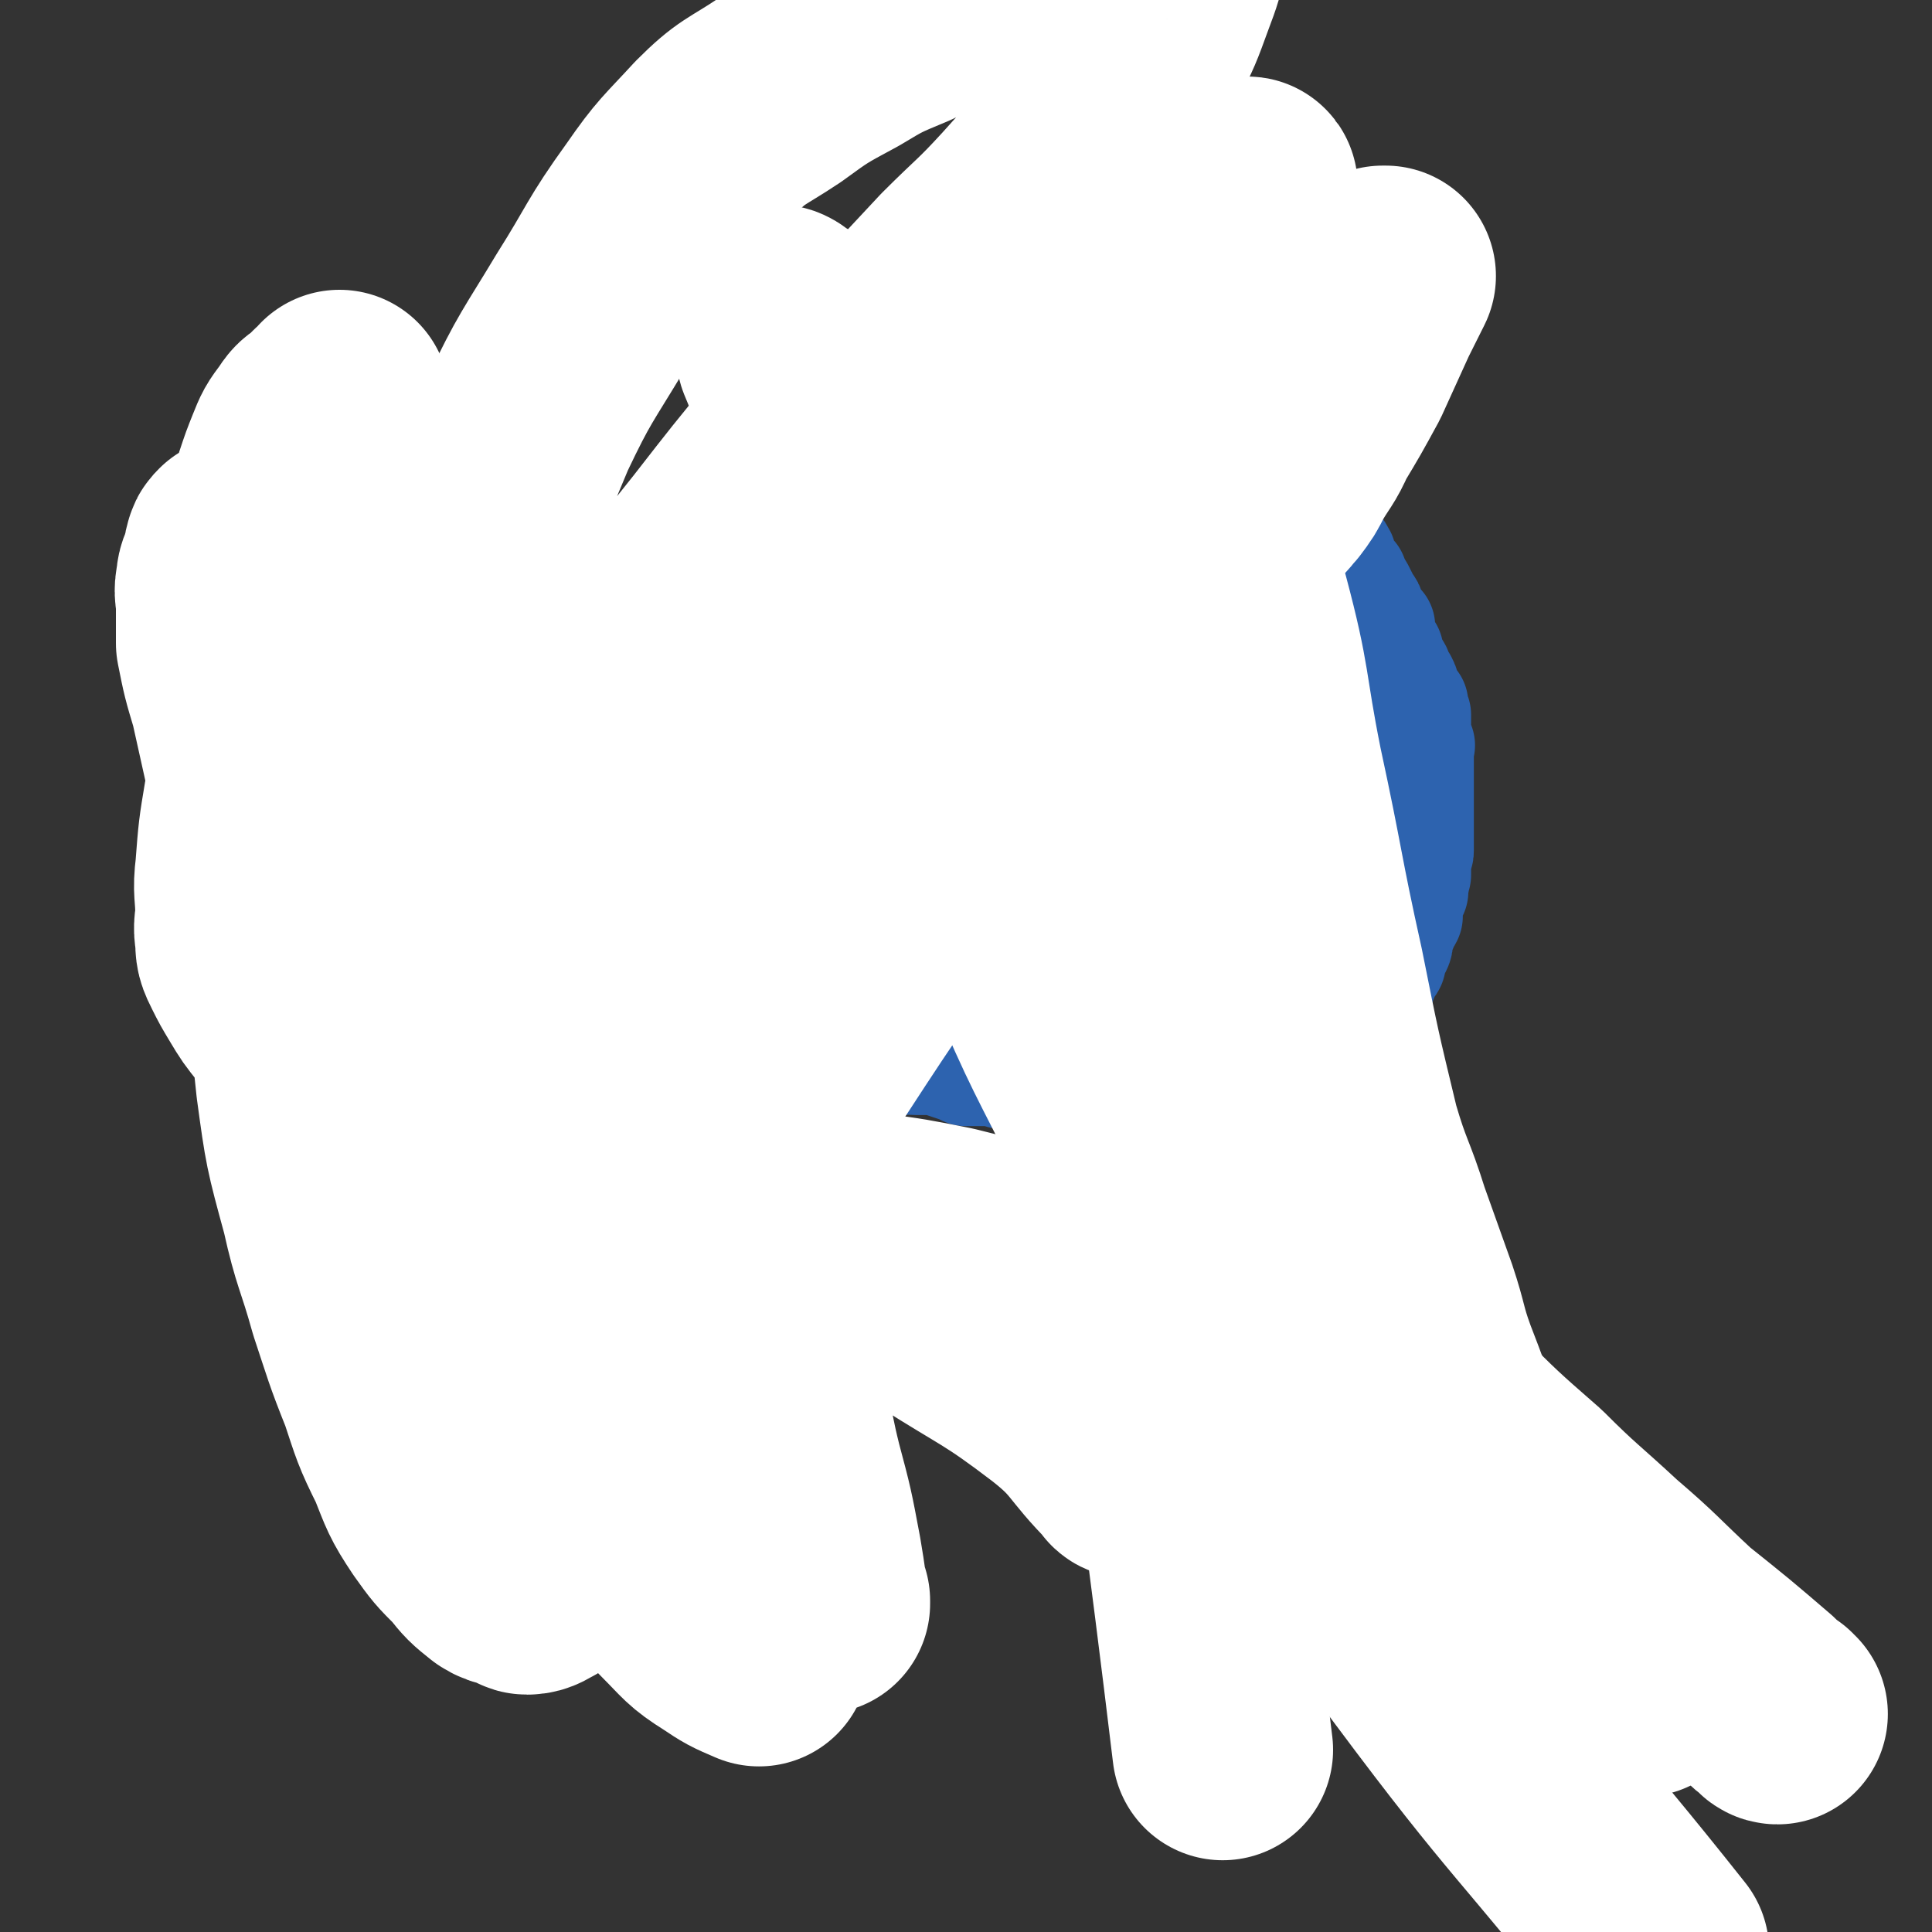
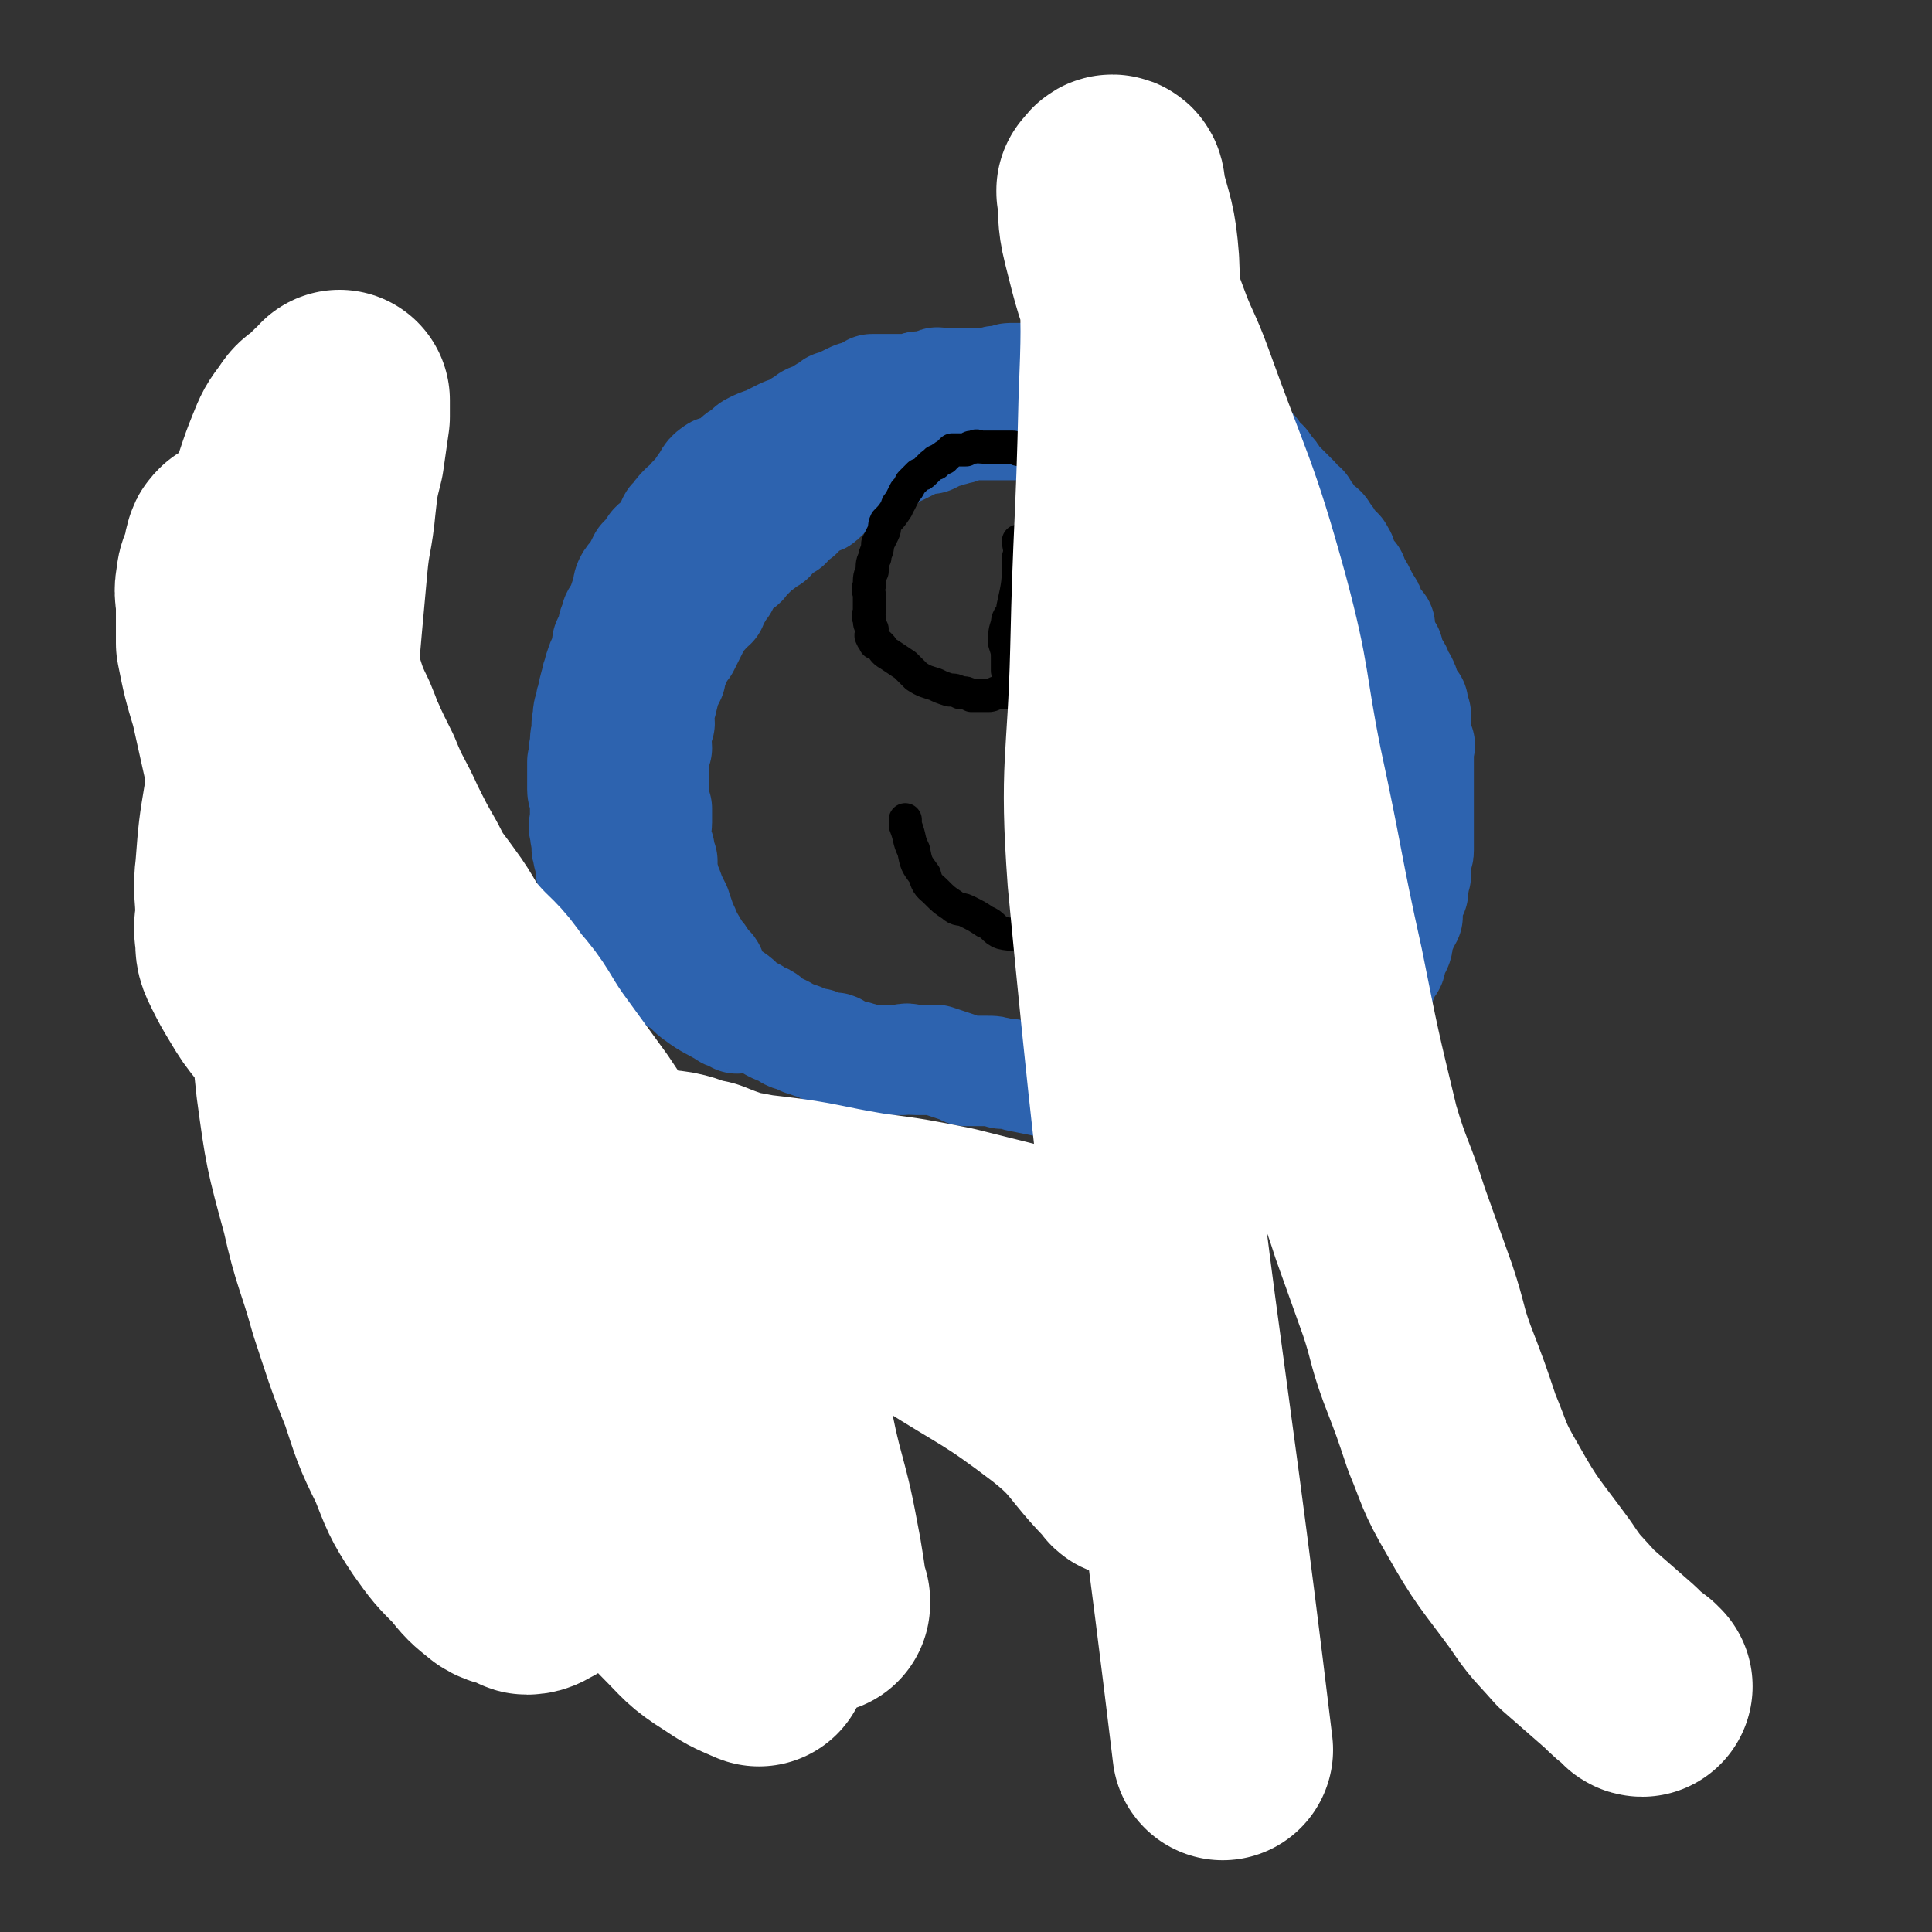
<svg xmlns="http://www.w3.org/2000/svg" viewBox="0 0 700 700" version="1.1">
  <rect x="0" y="0" width="700" height="700" fill="#333333" stroke="none" />
  <g fill="none" stroke="#2D63AF" stroke-width="40" stroke-linecap="round" stroke-linejoin="round">
    <path d="M267,369c0,0 0,-1 -1,-1 -2,-1 -2,0 -3,-1 -5,-3 -6,-3 -10,-6 -3,-2 -3,-3 -6,-5 -3,-2 -3,-2 -6,-4 -3,-3 -3,-3 -6,-5 -2,-3 -2,-3 -5,-6 -2,-2 -2,-2 -4,-4 -2,-3 -2,-3 -4,-5 -1,-2 -1,-2 -2,-4 -1,-1 -1,-2 -2,-3 -1,-2 -1,-2 -2,-4 -1,-3 -1,-3 -2,-6 0,-2 0,-2 0,-4 -1,-1 -1,-1 -1,-3 -1,-1 0,-1 0,-3 -1,-2 -1,-2 -1,-4 -1,-2 0,-2 0,-5 0,-3 0,-3 0,-6 0,-2 -1,-2 -1,-4 0,-2 0,-2 0,-4 0,-3 0,-3 0,-6 1,-3 0,-3 1,-6 0,-3 0,-3 1,-6 0,-1 -1,-1 0,-3 0,-3 0,-3 1,-5 0,-2 0,-2 1,-4 0,-2 0,-2 1,-5 0,-2 1,-2 1,-4 1,-3 1,-3 2,-5 1,-2 1,-2 1,-5 1,-2 1,-2 2,-4 0,-2 0,-2 1,-4 0,-2 1,-2 2,-4 1,-3 1,-3 2,-6 1,-2 0,-2 1,-4 1,-2 2,-2 3,-4 1,-2 1,-2 2,-4 2,-2 2,-2 4,-5 1,-1 1,-1 3,-2 1,-2 1,-2 3,-5 1,-2 0,-2 2,-3 1,-2 1,-2 3,-4 2,-1 2,-1 3,-3 2,-2 2,-2 4,-5 2,-2 1,-3 4,-5 1,-1 2,0 4,-1 2,-2 2,-2 4,-3 1,-2 1,-1 3,-2 2,-2 1,-2 3,-3 2,-1 2,-1 5,-2 1,0 1,0 2,-1 2,-1 2,-1 4,-2 2,-1 2,0 4,-1 2,-2 2,-2 4,-3 2,-2 2,-1 4,-2 2,-1 2,-1 3,-2 2,-1 2,-1 3,-2 2,0 2,0 3,-1 2,-1 2,-1 4,-2 2,-1 2,0 4,-1 2,-1 2,-1 3,-2 2,0 2,0 4,0 2,0 2,0 4,0 1,0 1,0 3,0 2,0 2,0 3,0 2,0 2,-1 3,-1 1,0 1,0 3,0 0,0 1,0 1,0 1,-1 1,-1 2,-1 1,-1 1,0 2,0 1,0 1,0 2,0 1,0 1,0 2,0 1,0 1,0 2,0 1,0 1,0 2,0 1,0 1,0 2,0 1,0 1,0 2,0 1,0 1,0 2,0 1,0 1,0 3,0 0,0 1,0 1,0 1,0 1,-1 2,-1 1,0 1,0 3,0 1,0 1,-1 2,-1 1,0 1,0 3,0 1,0 1,0 3,0 2,0 2,0 5,0 1,0 1,0 3,0 3,0 3,0 5,0 2,0 2,0 5,0 2,0 2,0 4,0 3,1 3,2 6,3 3,1 3,1 6,3 3,0 3,0 5,1 4,2 4,2 7,4 3,1 3,0 6,1 4,2 4,2 8,4 3,1 3,2 6,3 3,1 3,1 6,2 2,1 2,2 4,3 2,1 3,0 4,1 3,2 2,2 4,5 2,1 2,1 3,3 2,2 2,2 3,4 2,2 2,2 4,4 1,1 1,1 3,3 1,2 1,2 3,3 1,2 0,2 2,3 1,2 1,2 3,4 2,1 2,1 3,3 1,1 1,1 2,3 1,1 1,1 3,3 1,2 1,1 1,3 1,2 1,2 2,4 1,1 1,1 2,2 0,2 1,1 1,3 1,1 1,1 2,3 1,2 1,2 2,4 1,1 1,1 1,2 1,2 1,2 1,3 1,1 1,1 1,2 1,0 1,0 2,1 0,2 0,2 0,4 0,0 1,0 1,1 0,1 0,1 0,2 1,1 1,1 2,2 0,2 0,2 0,3 1,2 2,2 3,4 0,2 0,2 1,3 0,1 0,0 1,1 1,2 1,2 1,4 1,1 1,1 1,2 1,1 1,1 2,2 0,1 0,1 0,3 0,0 0,0 1,1 0,1 0,1 0,3 0,1 0,1 0,3 0,0 0,0 0,0 0,2 0,2 0,3 0,1 1,1 1,2 1,0 0,0 0,1 0,1 0,1 0,3 0,1 0,1 0,2 0,1 0,1 0,1 0,1 0,1 0,1 0,2 0,2 0,3 0,2 0,2 0,3 0,1 0,1 0,2 0,1 0,1 0,3 0,1 0,1 0,3 0,1 0,1 0,2 0,1 0,1 0,3 0,2 0,2 0,4 0,1 0,1 0,2 0,2 0,2 0,3 0,1 0,1 0,2 0,1 0,1 -1,3 0,2 0,2 0,4 0,1 0,1 0,2 -1,2 0,2 -1,3 0,2 0,2 0,3 -1,2 -2,2 -2,3 -1,3 0,3 -1,6 0,2 -1,2 -1,4 -1,2 -1,2 -2,5 0,2 -1,1 -1,3 -1,1 0,2 -1,3 0,2 0,2 -1,3 0,1 -1,0 -1,1 -1,1 0,1 -1,3 0,1 -1,1 -1,3 -1,1 0,1 -1,3 0,1 -1,1 -1,2 -1,1 -1,1 -1,2 -1,1 -1,1 -2,2 0,2 0,2 -1,3 -1,2 -1,2 -2,3 0,0 0,-1 0,0 -1,0 -1,0 -2,1 -1,1 -2,0 -3,1 -1,1 -1,2 -2,3 -1,1 -1,1 -2,1 -2,1 -2,1 -3,2 -2,1 -2,1 -4,3 -1,1 -1,1 -2,2 -1,1 -2,0 -3,1 -1,0 -1,0 -2,1 -2,1 -2,1 -3,2 -1,0 -1,0 -2,1 -2,0 -2,0 -3,1 -2,0 -2,0 -4,1 -1,0 -1,1 -3,1 -2,0 -2,0 -4,0 -2,0 -2,0 -3,0 -3,1 -3,1 -5,1 -3,0 -3,0 -6,0 -2,0 -2,0 -5,0 -2,0 -2,0 -3,0 -3,0 -3,0 -5,0 -3,0 -3,0 -6,0 -3,0 -3,0 -6,0 -3,0 -3,0 -6,0 -4,-1 -4,-1 -8,-1 -5,-1 -5,0 -10,0 -4,-1 -4,-1 -8,-1 -5,-1 -5,-1 -10,-2 -3,-1 -3,-1 -6,-1 -3,-1 -3,-1 -6,-1 -3,0 -3,0 -7,0 -2,-1 -2,-1 -5,-2 -3,-1 -3,-1 -6,-2 -2,0 -2,0 -4,0 -2,0 -2,0 -3,0 -3,0 -3,-1 -5,0 -1,0 -1,0 -2,0 -1,0 -1,0 -2,0 0,0 0,0 -1,0 -1,0 -1,0 -1,0 -1,0 -1,0 -2,0 -1,0 -1,0 -2,0 -1,0 -1,0 -2,0 -1,0 -1,0 -2,0 -1,-1 -1,-1 -3,-1 0,-1 0,0 -1,0 -1,0 -1,0 -2,0 -1,-1 0,-1 -1,-1 -1,0 -1,0 -2,0 -1,-1 0,-2 -1,-2 -1,-1 -1,0 -2,0 -1,0 -1,0 -2,0 0,-1 0,-1 -1,-1 -1,-1 -1,0 -2,-1 -1,0 -1,0 -2,0 -2,-1 -2,-1 -3,-1 -1,-1 -1,-1 -2,-1 -1,-1 -1,0 -3,-1 -1,-1 -1,-1 -3,-2 -1,0 -1,0 -3,-1 -1,-1 -1,-1 -2,-2 -1,-1 -1,-1 -2,-1 -2,-1 -2,-1 -3,-2 -1,0 -1,0 -2,0 -2,-1 -2,-1 -3,-2 -1,-1 0,-2 -2,-3 -1,-1 -1,0 -2,-1 -1,-1 -1,-1 -2,-2 -1,-1 -1,-1 -2,-2 -1,-2 -1,-2 -2,-3 -1,-2 0,-2 -1,-3 -1,-1 -1,-1 -2,-2 -1,-2 -1,-2 -3,-4 -1,-1 0,-1 -1,-2 -1,-2 -1,-2 -2,-3 0,-2 -1,-1 -1,-3 -1,-2 -1,-2 -2,-5 -1,-2 -1,-2 -1,-3 -1,-2 -1,-2 -2,-4 -1,-3 -1,-3 -2,-5 0,-2 -1,-2 -1,-5 0,-1 0,-1 0,-3 -1,-2 -1,-2 -1,-4 -1,-3 -2,-3 -2,-6 0,-2 1,-2 1,-4 0,-3 0,-3 0,-5 -1,-3 -1,-3 -1,-6 -1,-2 0,-2 0,-4 0,-3 0,-3 0,-5 0,-2 -1,-2 0,-4 0,-2 0,-2 1,-3 0,-3 -1,-3 0,-6 0,-2 0,-2 1,-3 0,-3 -1,-3 0,-5 0,-2 1,-2 1,-4 1,-2 0,-2 1,-4 1,-2 1,-2 2,-4 0,-2 0,-2 0,-3 1,-2 1,-2 2,-3 0,-2 0,-2 1,-3 1,-2 1,-1 2,-2 1,-2 1,-2 2,-4 1,-2 1,-2 2,-4 1,-2 1,-2 3,-4 1,-2 1,-1 3,-3 1,-2 0,-2 2,-4 1,-2 1,-2 2,-3 1,-2 1,-2 2,-4 1,-1 1,-1 3,-3 2,-1 2,-1 3,-3 2,-1 2,-2 3,-3 1,-1 2,-1 3,-2 1,-1 1,-1 3,-2 1,-2 1,-2 3,-3 1,-1 1,-1 3,-2 1,-2 1,-2 2,-3 2,-1 2,0 3,-2 2,-1 1,-1 2,-2 2,-1 2,-1 4,-2 1,0 1,0 2,-1 1,-1 1,-1 2,-2 1,-1 1,-1 3,-3 1,-1 2,-1 3,-2 2,-1 2,-1 3,-2 2,0 2,0 3,-1 1,-1 1,-1 2,-2 2,-1 2,0 5,-1 2,-1 2,-1 3,-2 2,-1 2,-2 4,-2 2,-1 2,-1 4,-2 2,-1 1,-1 3,-2 2,0 2,0 4,0 2,-1 2,-1 4,-2 2,0 2,-1 4,-1 1,-1 2,0 3,-1 2,0 2,-1 4,-1 1,-1 1,0 3,0 2,0 2,0 3,0 2,0 2,0 4,0 2,0 2,0 5,0 2,0 2,0 4,0 2,0 2,0 5,1 2,0 2,1 5,1 2,0 2,-1 5,0 1,0 1,1 3,1 2,1 2,0 4,1 2,0 2,0 3,1 2,1 2,1 4,2 2,0 2,0 3,0 1,1 1,1 3,2 2,1 2,0 4,1 2,0 1,0 3,1 2,1 2,1 4,2 2,1 2,1 4,2 2,1 2,1 4,3 3,1 3,1 5,2 2,1 2,1 5,2 2,1 2,1 4,2 2,0 2,0 4,1 2,1 2,1 4,2 2,0 2,0 3,1 2,1 2,2 4,3 2,1 2,0 3,1 1,2 1,2 3,3 1,1 1,0 2,1 1,1 1,1 2,2 1,1 0,1 1,2 2,1 2,1 3,2 2,1 2,1 2,2 2,2 2,2 4,4 1,2 1,2 2,3 1,2 1,2 3,5 1,1 1,1 2,3 2,2 2,2 3,4 2,3 2,3 3,5 2,2 3,2 4,5 2,3 2,3 4,6 1,3 1,3 2,6 1,2 2,1 3,3 1,3 1,3 2,6 1,3 2,2 3,5 1,3 1,3 2,6 1,2 1,2 1,4 1,3 1,3 1,6 1,2 1,2 1,4 0,2 0,2 0,3 1,2 1,2 1,4 0,2 0,2 0,4 1,2 1,2 1,5 0,2 0,2 0,5 0,5 0,5 0,11 0,2 0,2 0,4 0,2 0,2 0,3 0,2 0,2 0,4 0,2 0,2 -1,5 0,2 1,2 0,3 0,2 0,2 -1,4 0,2 0,2 0,4 -1,2 -1,1 -2,3 -1,2 -1,2 -2,4 0,2 1,2 0,4 -1,1 -2,1 -3,3 -1,1 0,1 -1,3 -2,2 -2,2 -3,4 -1,2 -1,2 -2,4 -2,2 -2,2 -3,3 -1,1 -1,1 -2,2 -2,2 -2,2 -3,3 -1,1 -1,1 -3,3 0,0 -1,0 -1,1 -2,1 -2,1 -3,2 0,0 0,0 -1,0 0,1 1,1 0,1 0,0 0,0 -1,0 0,-1 0,-1 0,-1 0,-1 0,-1 1,-2 0,0 1,0 1,-1 0,0 0,0 -1,0 " />
  </g>
  <g fill="none" stroke="#FFFFFF" stroke-width="12" stroke-linecap="round" stroke-linejoin="round">
-     <path d="M354,192c0,0 -1,-1 -1,-1 " />
-     <path d="M342,183c0,0 -1,-1 -1,-1 0,4 0,5 1,10 1,6 1,6 2,11 1,4 1,4 2,9 1,3 1,3 2,6 0,2 1,2 1,4 1,1 0,1 1,3 0,0 0,0 0,0 -1,-2 -1,-2 -1,-5 -1,-4 -1,-4 -2,-9 -1,-4 -1,-4 -2,-8 0,-5 0,-5 0,-9 -1,-2 -1,-2 -2,-5 0,0 0,0 1,-1 0,-1 0,-1 0,-2 0,-1 0,-1 0,-3 0,-1 0,-1 0,-2 0,0 0,0 0,-1 0,-1 0,-1 0,-2 0,0 0,0 0,0 -1,-1 -1,-1 -1,-1 -1,0 0,0 0,-1 0,0 0,0 0,0 -1,-1 -2,-1 -3,-2 -1,-1 0,-2 -2,-2 -1,-1 -1,0 -2,-1 -1,0 -1,-1 -1,-1 0,0 0,1 0,1 -1,0 -2,0 -2,1 -2,2 -2,2 -3,4 -1,3 -2,2 -3,5 0,4 0,4 1,8 0,3 -1,4 0,7 0,4 1,4 1,7 1,4 1,4 2,8 1,3 2,3 3,6 2,4 2,4 4,7 0,1 0,1 1,2 0,1 0,1 0,1 0,0 -1,1 0,1 0,0 1,-1 1,0 0,0 -1,1 0,1 0,-1 1,-1 2,-2 1,-3 1,-3 2,-6 1,-3 1,-3 2,-7 0,-4 0,-4 1,-9 0,-5 0,-5 0,-9 0,-2 0,-2 0,-5 0,-2 0,-2 0,-5 0,-1 0,-1 0,-1 0,-1 0,-1 0,-3 0,-2 0,-2 0,-4 0,-1 0,-1 0,-3 -1,-1 -1,-1 -2,-3 0,-1 0,-1 0,-2 -1,-1 -1,-1 -1,-2 0,-1 0,-1 0,-1 -1,-1 -1,0 -1,0 -1,0 -1,0 -1,0 -1,-1 0,-1 -1,-1 -1,0 -1,1 -2,2 -1,2 -2,2 -3,4 -3,3 -3,3 -5,7 -3,4 -2,4 -4,9 -2,4 -2,4 -3,8 -1,3 -1,3 -1,7 -1,3 0,3 0,6 0,2 0,2 0,5 0,3 0,3 0,6 0,3 0,3 0,6 0,2 0,2 0,5 0,2 0,2 0,5 0,2 -1,2 0,4 0,3 0,3 1,5 0,2 0,2 1,4 0,1 0,2 0,3 1,1 1,1 2,2 0,1 0,1 0,3 0,0 0,0 1,1 0,1 1,1 1,2 1,0 1,1 2,1 1,1 1,0 2,1 0,0 0,1 1,1 0,0 0,0 1,0 0,0 0,0 1,1 1,0 1,-1 2,0 1,0 1,1 2,1 1,0 1,0 2,-1 1,-2 0,-2 1,-4 1,-2 2,-1 3,-3 1,-1 0,-2 1,-4 0,-2 1,-2 1,-4 1,-3 0,-3 1,-5 0,-2 0,-2 1,-5 0,-2 -1,-2 0,-4 0,-3 0,-3 0,-5 1,-3 1,-3 1,-5 1,-2 0,-2 0,-5 1,-1 1,-1 1,-3 1,-1 0,-1 0,-3 0,-2 0,-2 0,-4 0,-1 0,-1 0,-3 0,-2 0,-2 0,-4 0,-2 0,-2 0,-3 0,-2 0,-2 0,-4 0,-2 1,-2 0,-4 0,-1 0,-1 -1,-2 0,-1 1,-1 0,-3 0,-2 -1,-1 -1,-3 0,-2 1,-2 0,-3 0,-1 0,-1 0,-2 0,-1 0,-1 0,-1 -1,-1 -1,-1 -1,-2 -1,-1 0,-1 0,-1 -1,-1 -1,-1 -1,-1 -1,0 -1,0 -1,0 -1,0 -1,1 -2,1 -1,1 -2,1 -3,2 -2,3 -1,3 -3,7 -2,3 -2,3 -3,7 -1,4 -1,4 -1,8 -1,5 -2,5 -2,9 0,3 0,3 1,6 0,3 -1,3 0,5 0,3 0,3 1,5 0,2 0,2 0,3 0,1 0,1 1,2 0,2 0,2 1,4 1,1 1,1 2,3 1,1 1,1 3,3 1,1 1,2 3,3 2,1 2,1 4,2 2,1 2,1 4,2 2,2 2,2 5,3 2,2 2,2 5,3 2,2 2,2 4,3 2,1 2,1 4,2 1,0 1,0 3,1 1,0 1,1 2,1 0,0 0,0 1,0 1,0 1,0 1,1 1,0 1,0 1,0 0,0 0,0 0,0 1,0 1,0 1,0 0,0 0,0 0,0 0,0 0,0 -1,0 -2,-1 -2,-1 -3,-2 -2,-2 -2,-2 -4,-3 -2,-2 -2,-2 -4,-3 -1,-2 -1,-2 -3,-4 -1,-1 -1,-1 -3,-3 -1,-1 -1,-1 -2,-2 -2,-2 -2,-2 -4,-4 -2,-2 -2,-2 -3,-4 -2,-2 -2,-3 -4,-5 -2,-3 -2,-3 -4,-6 -2,-2 -1,-3 -3,-5 -1,-2 -1,-2 -3,-4 -2,-2 -2,-2 -3,-4 -2,-2 -2,-2 -3,-4 -1,-2 -1,-2 -1,-3 -1,-1 0,-1 0,-2 -1,-2 -1,-2 -1,-4 -1,-1 0,-1 0,-2 0,-2 -1,-2 0,-3 0,-1 0,-1 0,-3 0,-1 0,-1 1,-2 0,-1 0,-1 1,-2 1,-1 1,-2 2,-3 0,-1 0,-1 1,-2 1,-2 1,-2 2,-4 1,-1 1,-1 2,-3 1,0 0,-1 1,-2 0,0 0,0 1,-1 0,-1 0,-1 1,-2 1,0 1,0 2,0 0,-1 0,-1 1,-2 1,0 1,0 1,-1 1,0 1,0 1,-1 1,0 1,0 1,-1 0,0 0,0 1,0 0,0 0,0 0,0 2,0 2,0 3,0 1,0 1,-1 2,-1 1,0 1,0 3,0 1,0 1,0 3,0 1,0 1,0 2,0 1,0 1,1 2,1 2,0 2,0 3,0 1,0 1,0 3,1 1,1 1,1 2,1 1,1 2,1 3,2 1,1 1,1 2,2 1,2 1,2 2,3 1,2 1,2 1,4 1,1 1,1 2,3 1,2 1,2 1,4 1,2 1,2 1,4 1,2 1,2 2,4 0,3 0,3 0,6 0,2 0,2 0,5 1,2 1,2 1,4 1,2 0,2 0,4 0,2 1,2 0,5 0,2 0,1 -1,3 0,1 0,1 0,2 0,0 0,0 0,1 0,0 0,0 0,1 0,0 0,0 0,0 0,-1 1,-1 0,-1 0,-1 -1,-1 -2,-2 -1,-2 0,-3 -1,-5 -1,-2 -1,-2 -1,-4 -1,-3 -1,-3 -2,-5 -1,-3 -1,-3 -2,-5 -1,-3 -1,-3 -1,-6 -1,-3 -1,-3 -2,-6 -1,-2 -1,-1 -2,-3 0,-2 0,-2 -1,-3 0,-2 0,-2 -1,-4 0,-1 0,-1 -1,-3 -1,-1 -1,-1 -2,-3 0,-1 0,-2 -1,-3 0,-1 -1,0 -2,0 0,0 0,0 -1,0 0,0 0,0 -1,0 -1,0 -1,0 -3,1 -1,0 -2,0 -3,1 -3,2 -3,2 -5,4 -3,3 -3,3 -5,5 -2,2 -2,2 -4,5 -1,2 -1,2 -2,5 -1,3 -1,3 -2,5 0,2 0,2 1,3 0,2 0,2 1,3 1,2 0,2 1,4 2,2 2,2 3,4 2,1 2,1 4,3 2,3 2,3 4,6 3,3 3,3 5,6 3,3 2,3 5,6 2,2 2,2 4,5 2,2 2,2 3,4 2,1 2,1 3,3 0,0 0,0 0,0 1,0 1,0 1,1 1,0 1,0 1,1 1,0 1,0 1,0 0,-1 0,-1 -1,-2 0,-2 0,-2 0,-4 0,-2 0,-2 0,-5 0,-2 1,-2 0,-5 0,-2 0,-2 0,-3 0,-1 0,-1 -1,-2 0,-1 0,-2 0,-2 1,1 1,1 1,3 1,4 1,4 1,8 1,4 1,4 2,8 1,5 0,5 0,11 1,5 1,5 1,10 0,4 0,4 0,7 1,2 1,2 1,3 1,1 0,1 0,2 0,1 0,1 0,2 0,0 0,1 0,1 1,0 1,0 1,0 2,0 2,0 3,1 3,0 3,0 5,0 2,1 2,1 4,1 2,0 2,-1 5,-1 2,-1 2,-1 5,-2 2,-1 1,-1 3,-2 2,-1 2,-1 3,-2 2,-1 2,-1 4,-2 1,-2 0,-2 1,-4 1,-1 1,-1 2,-3 0,-1 0,-1 0,-2 1,-1 0,-1 0,-2 0,-1 0,-1 0,-2 0,-1 0,-1 0,-1 0,-2 1,-2 0,-4 0,-1 0,0 -1,-1 0,-1 0,-1 0,-2 -1,-2 0,-2 -1,-3 0,-1 0,-1 -1,-2 0,-1 0,-1 -1,-3 0,-1 0,-1 -1,-2 0,-2 0,-2 0,-4 -1,-3 -1,-2 -2,-5 0,-3 0,-3 0,-5 -1,-3 0,-3 -1,-5 0,-3 0,-3 -1,-6 0,-2 0,-2 -1,-4 0,-2 0,-2 0,-5 0,-1 0,-1 0,-3 0,-2 0,-2 0,-4 0,-1 0,-1 0,-3 0,-2 0,-2 0,-4 1,-2 1,-2 1,-4 1,-2 0,-2 0,-4 1,-2 1,-2 1,-4 1,-2 1,-2 2,-3 0,-1 0,-1 0,-1 1,-1 0,-1 0,-1 1,-1 1,-1 1,-1 1,0 1,0 1,0 1,0 1,0 2,0 1,0 1,0 2,0 1,0 1,0 2,1 2,1 2,0 4,1 2,1 2,2 4,3 2,2 2,2 5,5 2,3 2,3 4,6 2,3 2,3 4,5 2,3 2,4 3,7 2,3 2,3 4,6 1,2 1,2 2,5 1,3 1,3 2,6 0,1 0,1 0,3 1,2 0,2 0,5 1,2 1,2 1,4 1,2 1,2 1,4 0,2 0,2 0,4 0,1 0,1 0,2 0,1 0,1 0,2 0,1 1,1 0,2 0,2 -1,2 -1,3 0,2 0,2 0,3 0,0 0,0 0,0 0,1 0,1 0,1 0,-1 0,-1 0,-1 0,-2 0,-2 0,-3 -1,-1 0,-2 -1,-3 0,-3 -1,-2 -2,-5 0,-2 -1,-2 -1,-5 -1,-3 0,-3 -1,-7 0,-3 0,-3 -1,-5 -1,-3 -1,-3 -2,-5 -1,-3 0,-3 -1,-6 -2,-4 -2,-3 -3,-7 -1,-2 -1,-2 -1,-5 -1,-2 -1,-2 -2,-5 -1,-2 -1,-2 -2,-3 0,-2 0,-2 -1,-3 -1,-1 -1,-1 -2,-1 -1,-2 -1,-2 -2,-3 -1,0 -1,1 -2,1 -1,0 -1,0 -2,0 -1,0 -1,0 -3,1 -2,0 -3,0 -5,1 -2,2 -2,2 -4,4 -2,3 -3,2 -5,5 -2,3 -2,3 -4,7 -2,4 -2,4 -4,9 -1,3 -2,3 -3,6 -1,3 -1,3 -1,6 -1,4 -1,4 -1,7 1,4 1,4 1,7 1,3 0,3 0,6 1,2 1,2 1,3 1,1 1,1 1,2 1,1 1,1 2,2 0,0 -1,1 -1,1 1,1 1,0 1,1 1,0 1,1 1,1 1,-1 2,-1 3,-2 0,-2 0,-3 0,-5 1,-2 1,-2 1,-4 1,-3 0,-3 0,-7 0,-3 0,-3 0,-6 0,-4 0,-4 0,-8 0,-3 0,-3 0,-7 0,-3 0,-3 0,-6 0,-2 0,-2 0,-4 1,-2 1,-2 1,-4 1,-2 0,-3 0,-5 1,-3 1,-2 1,-5 1,-1 0,-1 0,-2 1,-2 1,-2 1,-3 1,-1 0,-1 0,-2 1,0 1,0 1,0 1,0 1,0 2,0 2,0 2,-1 4,0 2,0 2,0 5,1 4,2 4,2 7,4 4,2 4,2 8,5 4,3 4,3 8,6 3,3 3,3 6,7 3,2 3,2 5,4 2,3 2,3 4,5 2,3 2,3 4,6 2,3 2,3 4,6 2,2 2,2 3,3 2,2 2,2 4,4 1,1 0,2 1,3 1,1 1,1 2,2 0,1 -1,1 -1,1 0,0 0,1 0,1 -1,-1 -1,-2 -2,-3 -1,-3 -1,-2 -3,-5 -2,-2 -1,-2 -3,-5 -2,-3 -2,-3 -3,-5 -2,-3 -1,-3 -2,-6 -2,-3 -2,-3 -3,-5 -1,-2 -1,-3 -2,-5 -1,-2 -2,-1 -3,-3 -1,-2 -1,-2 -2,-4 -1,-2 -1,-2 -2,-4 -2,-2 -2,-1 -3,-3 -2,-1 -1,-2 -2,-3 -2,-2 -2,-1 -4,-3 -1,-2 0,-2 -2,-3 -1,-2 -2,-1 -4,-3 -2,0 -1,-1 -3,-1 -1,-1 -1,-1 -2,-1 -2,-1 -2,-1 -3,-2 -1,0 -1,1 -2,1 -1,0 -1,0 -2,0 -1,0 -1,-1 -2,0 -1,0 -1,0 -2,1 -2,2 -2,2 -3,3 -1,1 -1,1 -2,3 -2,3 -2,3 -3,7 -2,4 -2,4 -3,9 0,4 0,4 -1,9 0,4 0,4 0,8 0,4 0,4 0,7 0,4 0,4 0,8 1,4 1,4 1,8 1,3 1,3 2,6 0,3 0,3 0,6 1,2 1,2 2,4 0,2 0,2 0,3 1,1 1,1 1,1 1,1 0,1 0,2 1,1 2,1 2,2 1,1 0,1 0,2 1,1 1,1 1,2 1,0 1,0 1,1 1,1 1,1 1,2 1,1 1,1 1,1 0,1 0,1 0,2 1,0 1,-1 1,0 1,0 0,0 0,1 1,0 1,0 2,1 2,1 2,1 3,2 " />
-   </g>
+     </g>
  <g fill="none" stroke="#000000" stroke-width="12" stroke-linecap="round" stroke-linejoin="round">
    <path d="M376,171c0,0 -1,-1 -1,-1 2,8 3,9 6,17 1,3 1,2 2,5 1,4 1,4 2,9 1,2 1,2 2,5 0,2 0,2 0,5 1,2 0,2 0,4 0,2 1,2 0,4 0,2 0,3 0,5 -1,3 -1,3 -2,6 0,2 -1,2 -1,3 -1,3 -1,3 -2,5 -1,2 -1,1 -3,3 0,1 0,1 -1,2 -1,1 -1,1 -2,2 0,0 0,0 -1,1 -1,1 0,1 -1,2 -1,0 -1,0 -2,0 -1,0 -1,0 -3,1 0,0 0,1 -1,1 -2,1 -2,0 -3,1 -2,0 -2,0 -4,0 -2,1 -2,1 -3,1 -2,0 -2,0 -3,0 -2,0 -2,0 -3,0 -2,-1 -2,-1 -4,-1 -2,-1 -2,-1 -4,-1 -3,-1 -3,-1 -5,-2 -3,-1 -4,-1 -7,-3 -2,-2 -2,-2 -4,-4 -3,-2 -3,-2 -6,-4 -2,-1 -2,-2 -3,-3 -1,-1 -1,-1 -2,-1 0,-1 -1,-1 -1,-2 -1,-1 0,-1 0,-3 -1,-2 -1,-2 -1,-4 -1,-1 0,-1 0,-3 0,-2 0,-2 0,-3 0,-1 0,-1 0,-2 0,-2 -1,-2 0,-4 0,-3 0,-3 1,-5 0,-3 0,-3 1,-5 0,-2 1,-2 1,-5 1,-2 1,-2 2,-4 1,-2 0,-2 1,-4 2,-2 2,-2 4,-5 0,-1 0,-1 1,-2 1,-2 1,-2 2,-4 1,-1 1,-1 2,-3 0,0 0,0 1,-1 1,-1 1,-1 2,-2 1,0 1,0 2,-1 1,-1 1,-1 2,-2 1,-1 1,-1 2,-1 0,-1 0,-1 1,-1 1,-1 1,-1 2,-1 0,-1 1,-1 1,-1 1,-1 1,-1 2,-2 1,0 1,0 2,0 2,0 2,0 3,0 2,-1 1,-1 3,-1 1,-1 1,0 3,0 2,0 2,0 3,0 1,0 1,0 2,0 2,0 2,0 4,0 1,0 1,0 2,0 1,0 1,1 3,1 1,0 1,0 3,0 1,0 1,0 2,1 2,0 2,0 3,1 1,1 1,1 2,2 2,0 2,0 3,0 1,1 1,0 2,1 1,1 1,1 2,2 1,1 1,1 2,2 1,1 0,1 1,2 1,1 1,1 2,2 1,3 1,3 1,6 1,5 1,5 1,11 1,8 1,8 0,16 0,3 0,3 -1,7 " />
    <path d="M429,251c0,0 -1,-1 -1,-1 0,0 0,1 0,1 1,-2 1,-3 0,-5 0,-6 0,-6 -2,-12 -1,-4 -1,-4 -3,-7 -1,-3 -2,-3 -2,-5 -1,-1 0,-2 -1,-3 0,-1 -1,-1 -2,-2 0,-2 0,-2 0,-4 0,-2 0,-2 -1,-5 0,-2 0,-2 -1,-4 0,-2 0,-2 0,-4 0,-1 0,-1 0,-3 0,-1 0,-1 0,-3 0,-2 0,-2 0,-5 1,-3 1,-3 1,-6 1,-2 0,-3 0,-4 1,-2 1,-2 2,-4 1,-2 1,-2 2,-4 0,-2 1,-1 1,-3 1,-2 1,-2 2,-4 0,-1 0,-1 1,-2 1,-1 1,-1 2,-1 1,-1 1,-1 1,-1 1,-1 1,-1 2,-1 1,-1 1,-1 3,-1 1,-1 1,0 3,0 1,0 1,0 2,0 2,0 2,1 3,1 2,1 2,1 4,2 1,1 1,1 3,2 1,2 1,2 3,3 2,2 2,2 3,4 2,3 1,3 3,5 2,2 3,2 4,5 1,2 1,2 2,4 1,2 1,2 2,4 2,2 2,2 3,4 1,2 2,2 3,4 1,2 0,2 1,4 1,3 1,3 2,6 0,3 0,3 1,5 1,3 1,3 2,5 0,3 0,3 0,5 1,2 1,2 2,3 1,4 0,4 1,7 0,3 0,3 0,6 0,2 0,2 0,5 0,1 0,1 0,3 0,2 1,2 0,4 0,2 0,2 -1,3 -1,2 -1,2 -1,4 -1,2 -1,1 -2,3 0,1 0,2 -1,3 0,0 0,0 -1,1 -1,1 -2,1 -3,3 0,0 0,1 0,1 -1,1 -1,0 -2,1 -1,0 -1,1 -2,1 -1,1 -1,1 -2,1 -2,0 -2,1 -4,0 -2,0 -2,0 -5,-1 -2,0 -3,1 -5,1 -4,-1 -4,-2 -7,-3 -3,-1 -3,-1 -6,-3 -3,-1 -3,-1 -6,-4 -3,-2 -3,-2 -5,-4 -2,-2 -2,-2 -4,-4 -2,-2 -2,-1 -3,-3 -2,-3 -2,-3 -3,-6 -2,-3 -1,-3 -2,-7 -1,-3 -1,-3 -2,-7 0,-3 0,-3 0,-6 -1,-4 0,-4 -1,-8 0,-3 0,-3 -1,-7 0,-4 0,-4 0,-8 1,-7 1,-7 2,-13 " />
    <path d="M449,200c0,0 -1,-1 -1,-1 0,4 0,5 0,11 1,6 0,6 0,12 0,4 0,4 0,8 0,4 0,4 0,7 0,2 0,2 0,5 " />
    <path d="M370,197c0,0 -1,-1 -1,-1 0,2 1,3 0,6 0,9 0,9 -2,18 0,3 -2,3 -2,6 -1,3 -1,3 -1,7 1,3 1,3 1,6 0,2 0,2 0,4 " />
    <path d="M399,223c0,0 -1,-1 -1,-1 -4,7 -4,8 -9,15 -5,8 -6,7 -11,15 -1,1 1,2 1,3 0,3 -1,3 -1,5 0,2 0,2 0,3 1,2 1,2 2,4 1,2 1,2 2,3 1,2 1,3 3,4 1,1 2,1 3,2 2,2 2,2 4,4 2,1 2,0 5,1 2,0 2,0 4,0 2,-1 2,-1 5,-2 3,-1 3,-1 6,-3 2,-1 2,-2 4,-4 2,-2 3,-1 5,-3 1,-2 1,-2 2,-4 1,-1 1,-1 1,-2 0,-1 0,-1 0,-1 1,-2 1,-2 1,-4 1,-1 1,-1 0,-2 0,-1 0,-1 -1,-2 0,-2 0,-2 -1,-3 -1,-3 -1,-3 -3,-5 -1,-2 -1,-3 -3,-4 -1,-2 -2,-1 -3,-2 -1,-1 0,-2 -1,-3 -1,-1 -1,-1 -2,-2 0,0 -1,1 -1,1 -1,0 -1,0 -1,0 -1,0 -1,-1 -2,0 -2,1 -2,2 -5,4 -3,3 -3,3 -6,6 -1,1 -1,1 -2,2 " />
    <path d="M401,273c0,0 -1,-1 -1,-1 0,0 0,0 0,1 0,0 0,0 0,0 0,1 1,1 0,3 0,4 0,4 -1,8 -1,8 -1,8 -3,15 -2,6 -2,6 -3,12 -2,7 -2,7 -3,13 0,4 0,4 0,7 0,2 0,2 -1,3 0,1 0,1 0,1 0,1 1,1 0,1 0,0 0,0 -1,1 0,0 0,0 0,0 -1,0 -1,0 -2,1 -1,0 -1,0 -3,1 -1,0 -1,0 -3,0 -1,0 -1,0 -3,0 -3,-1 -3,-1 -6,-1 -4,0 -4,1 -8,0 -3,-1 -3,-3 -6,-4 -3,-2 -3,-2 -7,-4 -2,-1 -3,0 -5,-2 -3,-2 -3,-2 -6,-5 -2,-2 -3,-2 -4,-6 -3,-4 -3,-4 -4,-9 -2,-4 -1,-4 -3,-9 0,-1 0,-1 0,-2 " />
    <path d="M401,286c0,0 -1,-1 -1,-1 0,2 0,2 0,5 0,6 0,6 -1,12 0,2 1,2 0,5 0,3 0,3 -1,5 0,3 0,3 0,5 0,1 0,1 0,2 1,1 1,1 1,2 0,1 0,2 0,3 1,1 1,1 1,2 1,2 1,2 2,3 0,1 0,1 1,2 0,1 0,1 0,2 1,1 2,0 2,1 0,0 -1,0 -1,1 1,1 1,1 2,1 1,1 1,1 1,1 0,0 0,1 1,1 0,0 0,0 1,0 1,0 1,0 2,0 2,-1 2,-1 4,-2 3,0 4,1 7,0 4,-1 4,-1 8,-3 4,-3 3,-3 7,-6 4,-3 4,-3 7,-5 3,-2 4,-2 7,-5 3,-3 3,-3 7,-7 3,-4 3,-4 6,-8 1,0 1,-1 1,-1 " />
    <path d="M335,415c0,0 -1,-2 -1,-1 -1,7 0,8 -1,16 -1,4 -1,4 -2,8 -1,2 -1,2 -1,4 -1,1 0,1 0,2 -1,1 -1,1 -1,2 -1,0 0,0 0,1 0,0 0,0 0,0 0,0 0,-1 -1,-1 -1,0 -1,1 -2,1 0,-1 0,-1 0,-1 -2,-1 -2,0 -4,0 -1,-1 -1,-1 -3,-1 -1,-1 -1,-1 -3,-2 -3,-1 -3,-1 -5,-2 -3,-1 -3,-2 -6,-3 -2,-2 -2,-2 -5,-3 -4,-2 -4,-2 -7,-4 -3,-3 -3,-3 -7,-5 -4,-2 -4,-1 -9,-3 -4,-1 -4,-1 -8,-3 -3,-1 -3,-2 -7,-3 -2,-1 -2,-1 -5,-2 -2,-1 -2,-2 -4,-3 -1,-1 -1,-1 -2,-1 -1,-1 -1,-1 -1,-2 -1,0 -1,1 -2,1 0,0 1,-1 1,0 -1,0 -1,0 -1,1 -1,1 -1,1 -1,2 -1,2 -1,2 -2,3 -1,3 -1,3 -2,7 -2,4 -2,4 -3,7 -2,6 -2,6 -4,12 -2,6 -2,6 -3,11 -1,5 -1,5 -2,10 -1,4 -1,4 -2,8 -1,3 -1,3 -2,7 0,2 0,2 -1,4 -1,2 -1,2 -2,5 0,2 0,2 0,3 0,1 0,1 -1,2 0,1 -1,1 -1,1 0,0 0,0 1,1 0,0 0,0 0,0 0,0 -1,-1 -1,-1 0,0 1,1 1,1 0,-1 0,-1 0,-1 -1,-1 -1,0 -2,0 -1,-1 -1,-1 -3,-2 -1,-1 -1,-1 -3,-2 -1,-1 -1,-1 -3,-2 -2,-1 -2,0 -4,-2 -2,-2 -2,-2 -5,-5 -3,-4 -3,-4 -6,-8 -4,-5 -4,-5 -8,-10 -5,-6 -5,-6 -10,-13 -4,-5 -4,-5 -9,-11 -4,-6 -4,-6 -7,-11 -3,-5 -3,-5 -5,-10 -3,-5 -2,-5 -5,-10 -3,-6 -4,-6 -6,-12 -3,-6 -2,-7 -4,-13 -3,-7 -3,-7 -5,-13 -3,-6 -3,-6 -5,-13 -2,-5 -2,-5 -3,-10 -1,-5 -1,-5 -2,-9 -1,-5 -1,-5 -2,-10 0,-4 0,-4 0,-8 0,-3 -1,-3 -1,-5 0,-3 0,-3 0,-5 0,-2 0,-2 0,-3 0,-1 0,-1 0,-2 1,-2 1,-2 2,-3 1,-2 1,-2 2,-4 2,-3 2,-2 4,-5 3,-3 3,-3 5,-6 2,-4 2,-4 5,-8 2,-3 1,-3 3,-6 2,-2 3,-2 4,-5 0,-1 -1,-2 0,-3 0,-1 1,-1 1,-2 0,0 0,0 0,0 0,-1 1,-1 1,-2 0,-1 0,-1 0,-2 0,0 0,0 1,-1 0,0 0,-1 0,-1 -1,1 -1,1 -2,2 -2,1 -2,1 -3,2 -2,1 -2,1 -3,3 -3,2 -3,2 -5,6 -6,8 -6,8 -11,16 -6,12 -6,12 -11,24 -4,9 -5,9 -8,18 -3,8 -3,8 -5,16 -2,7 -2,7 -3,14 -1,8 -1,8 -2,17 0,7 0,7 0,14 0,5 0,5 0,10 1,5 0,5 1,10 0,3 1,3 2,6 0,4 0,4 1,7 1,3 2,3 4,6 1,3 0,3 1,6 2,3 2,3 4,6 1,2 1,2 2,4 1,2 1,2 3,4 1,1 2,1 3,2 1,1 1,2 2,3 2,2 2,2 5,3 2,2 2,2 4,3 3,2 3,2 5,5 3,3 3,3 6,7 3,4 4,4 7,9 4,7 4,7 8,15 4,6 5,6 9,12 " />
  </g>
  <g fill="none" stroke="#CF2233" stroke-width="12" stroke-linecap="round" stroke-linejoin="round">
    <path d="M348,475c0,0 0,-1 -1,-1 -4,-1 -4,0 -7,0 -13,-2 -13,-2 -26,-5 -15,-4 -15,-6 -30,-9 -12,-2 -13,-1 -25,-2 -11,-1 -11,-1 -21,-2 -9,-1 -9,-1 -17,-2 -4,0 -4,1 -8,1 -2,0 -5,0 -4,0 3,-1 5,-1 11,-1 11,-1 11,0 23,0 14,0 14,0 28,1 15,0 15,0 30,0 11,-1 11,-1 22,-1 17,-1 17,0 34,0 10,-1 10,-1 19,-2 2,0 4,1 4,1 -1,-1 -3,-1 -6,-1 -7,-1 -7,0 -13,0 -9,-1 -9,-1 -19,-1 -10,-1 -10,-1 -19,-2 -9,-1 -8,-1 -17,-2 -9,-2 -9,-2 -17,-3 -12,-1 -12,-1 -24,-3 -11,-1 -11,-1 -22,-3 -8,-1 -8,-1 -17,-3 -3,-1 -3,-1 -6,-2 -1,-1 -1,-1 -2,-2 0,0 -1,1 -1,1 3,-1 4,-2 8,-2 9,1 9,1 18,2 11,2 11,1 21,3 12,3 12,4 24,8 11,4 11,4 22,8 3,1 3,1 6,3 " />
  </g>
  <g fill="none" stroke="#FFFFFF" stroke-width="80" stroke-linecap="round" stroke-linejoin="round">
    <path d="M410,532c0,0 -1,0 -1,-1 -13,-13 -11,-15 -25,-26 -21,-16 -22,-15 -44,-29 -13,-7 -13,-7 -26,-13 -12,-5 -12,-5 -24,-10 -11,-5 -11,-5 -23,-8 -11,-4 -11,-4 -23,-6 -12,-2 -12,-1 -24,-3 -9,-1 -9,-1 -18,-2 -6,0 -6,0 -12,0 -3,-1 -3,-1 -7,-2 -1,0 -4,1 -3,1 3,0 5,0 11,0 10,-1 10,-2 20,-2 17,1 17,1 33,2 18,2 18,2 35,4 17,2 17,3 35,6 15,2 15,2 30,5 12,3 12,3 24,6 8,2 8,3 16,5 5,1 5,1 10,2 2,0 2,0 4,1 1,0 0,0 0,1 1,0 1,0 1,0 1,0 2,1 2,1 -1,0 -2,-1 -3,0 -2,0 -2,1 -5,1 -6,0 -6,-1 -13,-1 -6,-1 -6,-1 -12,-2 -7,-1 -7,-1 -14,-1 -6,-1 -6,-1 -13,-3 -7,-1 -7,-2 -13,-4 -6,-2 -6,-2 -12,-4 -6,-1 -6,-1 -11,-3 -7,-2 -7,-2 -13,-4 -7,-2 -6,-3 -13,-5 -6,-2 -7,-2 -13,-3 -6,-2 -6,-2 -11,-4 -6,-1 -6,-2 -11,-3 -6,-1 -6,0 -11,-1 -6,-1 -6,-1 -11,-2 -5,-1 -5,-1 -9,-2 -4,-2 -4,-2 -8,-3 -5,-1 -5,-1 -9,-1 -4,-1 -4,-1 -8,-2 -4,-1 -4,-1 -8,-2 -3,0 -3,0 -6,-1 -5,-1 -5,-1 -9,-3 -4,-2 -4,-2 -8,-5 -3,-2 -3,-2 -7,-3 -4,-3 -4,-3 -8,-5 -5,-3 -5,-3 -9,-6 -5,-3 -5,-3 -9,-6 -5,-4 -5,-4 -10,-8 -6,-6 -6,-5 -11,-11 -4,-5 -4,-5 -7,-10 -3,-5 -3,-5 -5,-9 -2,-4 -2,-4 -2,-8 -1,-5 0,-5 0,-9 0,-8 -1,-8 0,-16 1,-13 1,-13 3,-25 3,-14 3,-14 6,-28 2,-12 1,-12 3,-25 2,-8 2,-8 4,-16 0,-3 0,-3 0,-5 0,-1 -1,-2 0,-2 1,0 1,1 3,1 1,0 1,-1 1,0 1,0 0,0 1,1 0,0 1,0 1,1 0,0 0,0 0,1 0,5 0,5 0,9 -1,10 -1,10 -2,20 -1,20 -1,20 -1,41 -1,25 -1,25 -1,50 1,27 1,27 4,55 3,22 3,22 9,44 4,18 5,17 10,35 5,15 5,16 11,31 4,12 4,13 10,25 4,10 4,11 10,20 5,7 5,7 11,13 4,5 4,5 9,9 3,2 4,1 7,2 2,1 2,2 3,2 2,0 3,-1 5,-2 2,-2 2,-2 3,-5 2,-10 2,-11 2,-21 0,-14 -1,-14 -3,-28 -3,-14 -2,-14 -8,-27 -8,-15 -9,-14 -19,-28 -9,-13 -10,-13 -19,-27 -9,-14 -8,-14 -16,-30 -8,-16 -8,-16 -15,-33 -9,-21 -9,-21 -16,-43 -7,-21 -5,-21 -10,-41 -4,-18 -4,-18 -8,-36 -3,-10 -3,-10 -5,-20 0,-7 0,-7 0,-13 0,-5 -1,-5 0,-9 0,-3 1,-3 2,-7 1,-2 0,-2 1,-4 0,-1 0,-1 1,-2 0,0 1,0 1,0 0,0 0,0 0,0 0,0 1,-1 1,0 2,2 3,2 5,6 4,8 4,9 8,18 5,15 4,15 8,30 6,18 6,18 11,36 6,20 6,21 12,41 6,20 6,20 13,41 7,19 7,19 16,37 8,16 9,16 18,32 10,16 10,16 20,32 11,18 11,18 23,35 11,15 10,15 22,30 10,12 10,13 21,24 8,7 9,6 17,11 6,4 6,4 12,7 1,1 1,1 2,2 0,1 0,1 1,1 0,0 0,0 0,-1 -1,-1 -1,-1 -1,-3 -1,-7 -1,-7 -2,-13 -3,-16 -3,-16 -7,-31 -5,-20 -3,-21 -11,-39 -5,-14 -7,-14 -15,-26 -6,-9 -7,-9 -14,-17 -7,-8 -7,-8 -14,-15 -6,-7 -6,-6 -12,-14 -6,-8 -6,-8 -12,-17 -8,-11 -8,-11 -16,-22 -7,-10 -6,-11 -14,-20 -6,-9 -7,-8 -14,-16 -6,-7 -5,-8 -11,-16 -5,-7 -5,-6 -9,-14 -4,-7 -4,-7 -8,-15 -4,-9 -5,-9 -9,-19 -5,-10 -5,-10 -9,-20 -5,-10 -4,-11 -8,-21 -3,-7 -4,-6 -6,-13 -2,-5 -2,-5 -3,-10 -1,-6 -1,-6 -1,-11 -1,-7 0,-7 0,-13 0,-5 -1,-5 0,-10 0,-5 1,-5 2,-9 2,-6 2,-6 4,-11 2,-5 2,-5 5,-9 2,-3 2,-3 4,-4 2,-2 2,-2 4,-4 2,-1 1,-1 3,-2 0,0 0,-1 0,-1 0,2 0,3 0,6 -1,7 -1,7 -2,14 -2,8 -2,8 -3,17 -1,11 -2,11 -3,22 -1,11 -1,11 -2,22 -1,11 -1,12 -1,23 -1,7 -1,7 -1,15 0,6 0,6 1,11 0,5 0,5 1,10 1,7 1,7 2,15 0,9 0,9 1,19 2,13 2,13 5,27 4,15 4,15 9,30 9,28 9,28 21,55 5,11 7,11 13,21 5,11 5,11 10,22 6,10 7,10 12,20 6,10 5,10 11,20 6,10 6,10 13,20 6,9 6,9 12,17 7,9 7,8 14,16 6,7 5,7 11,13 7,7 7,8 15,13 6,4 6,4 13,7 " />
-     <path d="M217,514c0,0 -1,0 -1,-1 -2,-7 -2,-7 -4,-14 -3,-11 -3,-11 -6,-23 -5,-16 -5,-16 -10,-33 -5,-17 -5,-17 -9,-35 -5,-18 -4,-18 -8,-37 -3,-18 -3,-18 -6,-36 -3,-16 -5,-15 -6,-31 -2,-17 -2,-18 -1,-35 0,-18 -1,-18 2,-36 3,-21 3,-21 9,-40 6,-20 6,-20 14,-39 10,-21 11,-21 23,-41 12,-19 11,-20 24,-38 9,-13 10,-13 21,-25 10,-10 11,-9 23,-17 11,-8 11,-8 24,-15 10,-6 10,-6 22,-11 9,-5 10,-5 20,-10 7,-4 7,-5 15,-9 8,-5 8,-5 17,-9 7,-3 7,-3 14,-5 5,-2 5,-2 10,-3 5,-2 5,-3 9,-3 4,-1 4,0 7,0 4,0 4,-1 7,0 1,1 1,2 1,4 0,4 0,4 -1,8 -2,9 -2,9 -5,17 -4,11 -4,11 -9,21 -5,10 -6,9 -12,19 -6,9 -6,9 -13,18 -8,10 -8,10 -17,20 -11,12 -11,11 -23,23 -14,15 -14,15 -28,30 -16,17 -16,17 -31,34 -14,17 -14,17 -28,35 -12,15 -12,15 -23,31 -8,13 -8,13 -15,27 -6,13 -6,13 -12,26 -5,11 -5,11 -10,22 -5,12 -5,12 -11,23 -5,9 -4,10 -10,19 -4,10 -5,10 -10,19 -4,8 -5,7 -9,15 -4,6 -4,6 -6,12 -3,5 -3,5 -5,11 -2,5 -2,5 -3,11 -2,5 -2,5 -3,11 -1,5 0,5 0,10 0,5 -1,5 -1,11 0,5 0,5 1,11 1,7 1,7 2,15 2,8 2,8 5,16 2,7 3,7 6,14 4,6 4,6 8,12 4,5 4,5 8,9 3,3 4,2 7,5 2,2 2,3 4,4 1,0 1,0 2,0 1,0 1,1 1,1 1,0 2,0 3,-2 1,-2 2,-2 3,-5 3,-12 3,-12 6,-24 4,-18 3,-18 7,-36 4,-20 4,-20 8,-40 4,-20 4,-20 8,-39 5,-19 4,-20 10,-38 6,-19 6,-19 14,-37 8,-20 8,-20 18,-39 10,-19 11,-19 22,-38 12,-19 11,-20 24,-38 11,-17 12,-17 24,-33 12,-14 11,-14 23,-28 9,-11 9,-11 19,-21 8,-8 8,-8 16,-14 7,-5 7,-4 14,-9 7,-4 8,-4 15,-8 6,-4 6,-5 13,-9 4,-2 5,-2 9,-4 3,0 3,0 6,-1 2,0 3,-2 3,-1 0,2 -1,4 -3,8 -6,13 -6,13 -13,25 -14,23 -15,23 -30,46 -17,25 -17,25 -35,50 -19,25 -20,24 -38,49 -38,55 -41,53 -74,111 -26,46 -24,47 -44,97 -7,20 -8,25 -9,41 -1,3 4,0 7,-3 10,-9 11,-9 20,-20 15,-17 15,-17 27,-36 18,-25 16,-26 33,-51 15,-23 15,-23 30,-45 13,-19 13,-20 27,-39 12,-16 13,-16 24,-32 22,-32 21,-32 43,-64 11,-16 11,-17 23,-32 12,-17 13,-16 26,-32 11,-13 11,-13 23,-27 5,-6 5,-6 11,-12 0,-1 0,-1 1,-2 0,0 1,0 1,0 -3,6 -3,6 -6,12 -5,11 -5,11 -10,22 -6,11 -6,11 -12,21 -3,7 -4,7 -8,14 -2,4 -2,4 -5,8 -2,2 -2,3 -5,5 -3,3 -3,2 -6,5 -6,3 -5,4 -11,8 -5,4 -5,3 -11,7 -5,4 -4,5 -10,8 -4,3 -4,3 -9,6 -4,2 -4,2 -9,3 -4,2 -4,2 -7,3 -5,2 -5,2 -9,4 -4,1 -4,1 -8,3 -4,2 -4,2 -8,4 -3,2 -3,2 -7,4 -4,2 -4,1 -8,3 -4,3 -4,3 -8,6 -3,3 -4,2 -7,5 -3,2 -3,2 -6,5 -3,1 -3,1 -6,3 -2,1 -3,1 -5,2 -3,1 -3,1 -6,3 -2,2 -2,2 -4,3 -3,3 -3,3 -6,5 -2,2 -2,3 -5,5 -3,2 -3,2 -6,5 -3,1 -3,1 -6,3 -3,1 -3,1 -6,3 -3,1 -3,2 -5,2 -3,1 -3,1 -5,1 -2,0 -2,-1 -4,0 -3,0 -3,1 -6,1 -3,1 -3,0 -6,1 -5,1 -5,1 -10,3 -6,2 -6,2 -11,4 -7,3 -7,3 -14,7 -7,3 -7,2 -13,6 -6,3 -6,3 -11,7 -6,4 -6,4 -11,8 -6,4 -6,5 -11,10 -6,4 -6,4 -11,9 -4,5 -4,5 -8,10 -3,3 -4,3 -7,7 -3,2 -3,2 -5,4 -2,3 -1,3 -3,5 -1,3 -2,3 -3,5 -1,1 -1,1 -1,2 0,0 -1,0 -1,0 1,0 1,0 2,0 1,0 1,0 2,1 2,0 2,0 3,0 1,0 1,-1 3,0 1,0 1,0 2,1 2,1 2,1 4,1 1,1 1,1 3,2 2,1 2,1 4,3 1,0 1,0 1,0 1,1 1,1 2,2 0,0 1,0 1,0 0,1 0,1 0,1 0,0 0,-1 1,0 0,0 0,0 0,1 " />
-     <path d="M644,621c-1,0 -1,-1 -1,-1 -3,-2 -3,-2 -6,-5 -14,-12 -14,-12 -29,-24 -14,-13 -13,-13 -27,-25 -14,-13 -15,-13 -28,-26 -16,-14 -16,-14 -31,-29 -17,-16 -17,-16 -33,-33 -17,-17 -17,-18 -34,-35 -16,-18 -18,-17 -33,-35 -14,-17 -13,-17 -25,-34 -11,-15 -10,-15 -20,-30 -10,-17 -11,-16 -20,-33 -13,-21 -14,-21 -25,-43 -11,-24 -12,-23 -21,-48 -7,-20 -5,-21 -11,-42 -4,-15 -3,-15 -7,-30 -3,-10 -4,-10 -8,-20 -1,-4 -1,-4 -2,-9 0,-2 0,-2 0,-4 -1,0 -2,-1 -2,-1 0,0 1,0 2,1 4,3 5,2 7,7 7,10 6,11 10,22 6,17 6,17 12,34 7,22 8,22 16,43 10,29 11,29 22,58 12,33 11,34 24,66 14,33 15,33 31,65 16,33 15,33 33,65 18,34 18,34 39,66 18,31 18,32 39,60 41,55 43,53 85,106 " />
    <path d="M595,611c-1,0 -1,-1 -1,-1 -4,-3 -4,-3 -7,-6 -8,-7 -8,-7 -16,-14 -7,-8 -7,-7 -13,-16 -11,-15 -12,-15 -21,-31 -7,-12 -6,-12 -11,-24 -4,-12 -4,-12 -9,-25 -4,-11 -3,-11 -7,-23 -5,-14 -5,-14 -10,-28 -5,-16 -6,-15 -11,-32 -7,-29 -7,-29 -13,-59 -8,-36 -7,-36 -15,-73 -6,-30 -4,-30 -12,-60 -11,-40 -13,-40 -27,-79 -4,-11 -5,-11 -9,-22 -6,-16 -6,-16 -10,-32 -2,-8 -1,-9 -2,-17 0,0 0,1 0,0 1,0 1,-2 2,-2 1,0 1,1 1,3 3,12 4,12 5,25 1,25 1,25 0,51 -1,45 -2,45 -3,90 -1,41 -4,41 -1,82 15,158 19,158 38,316 " />
  </g>
</svg>